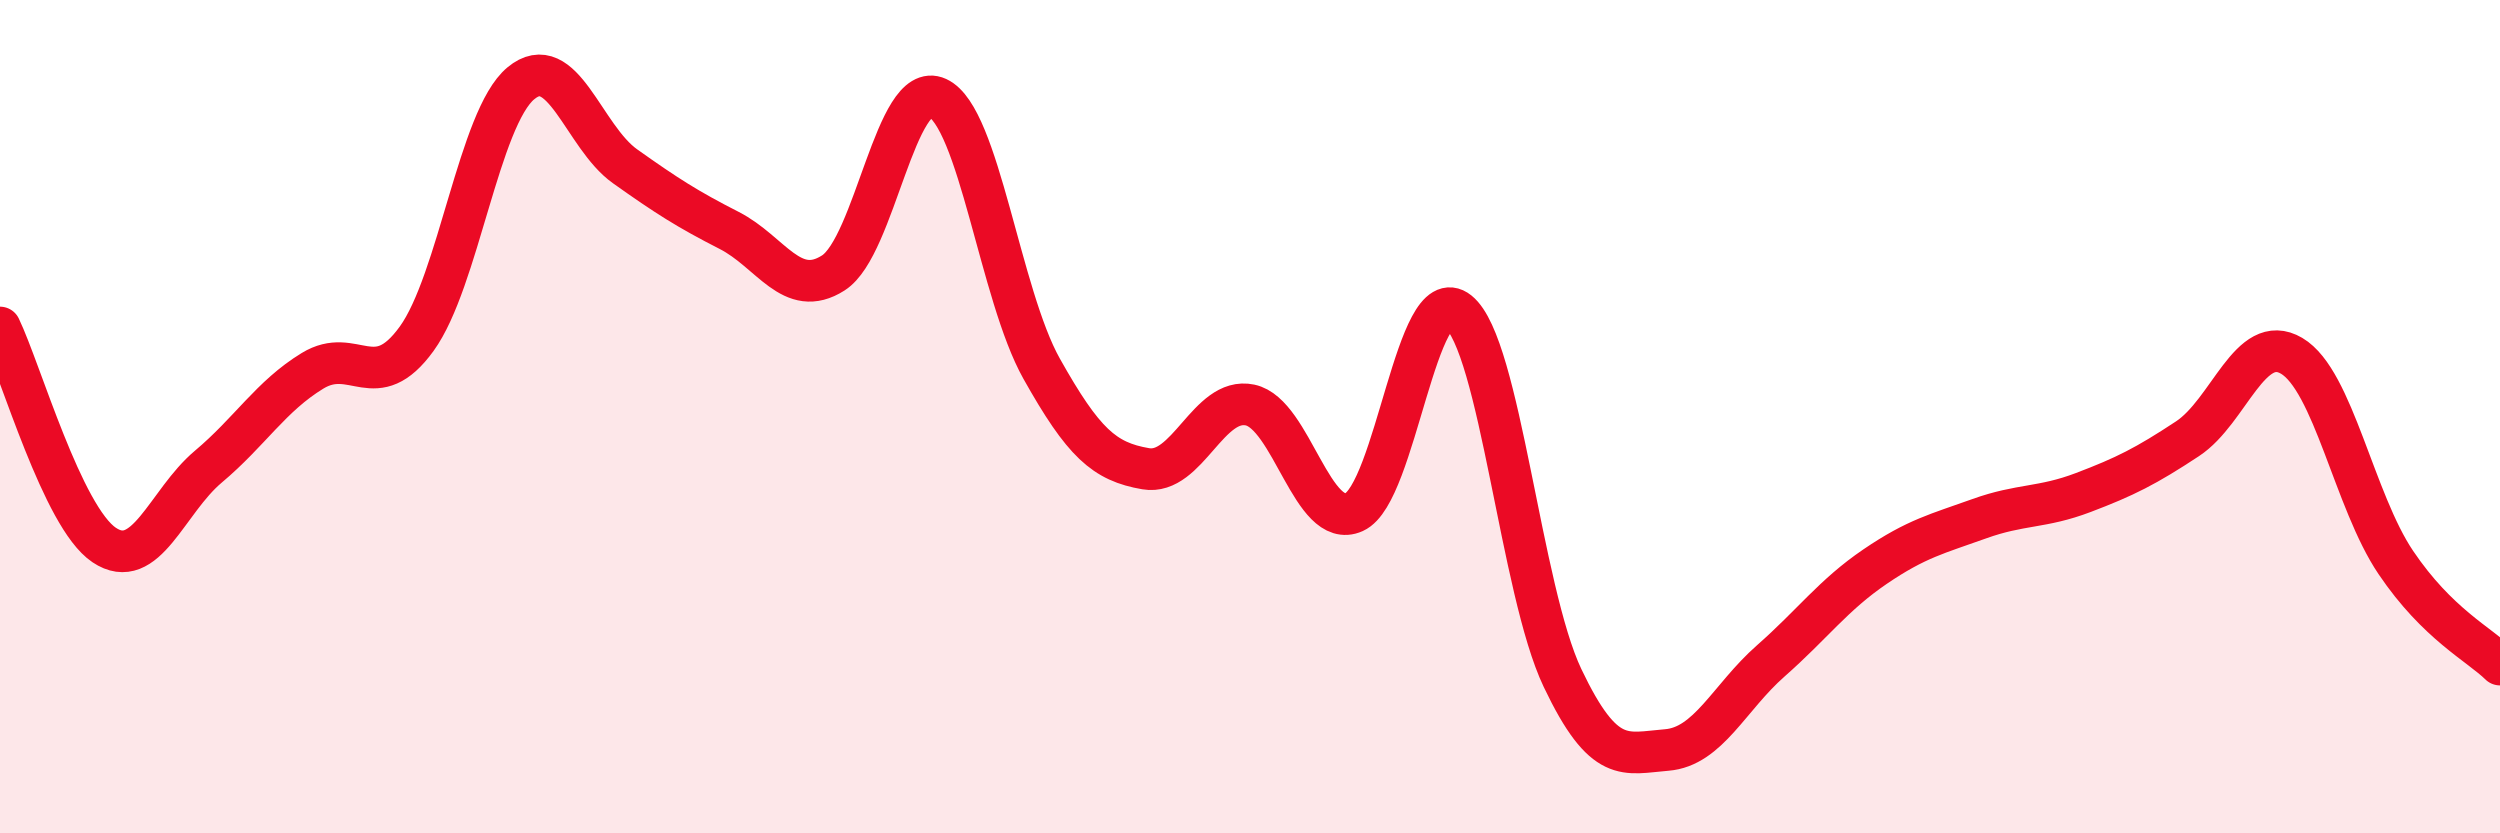
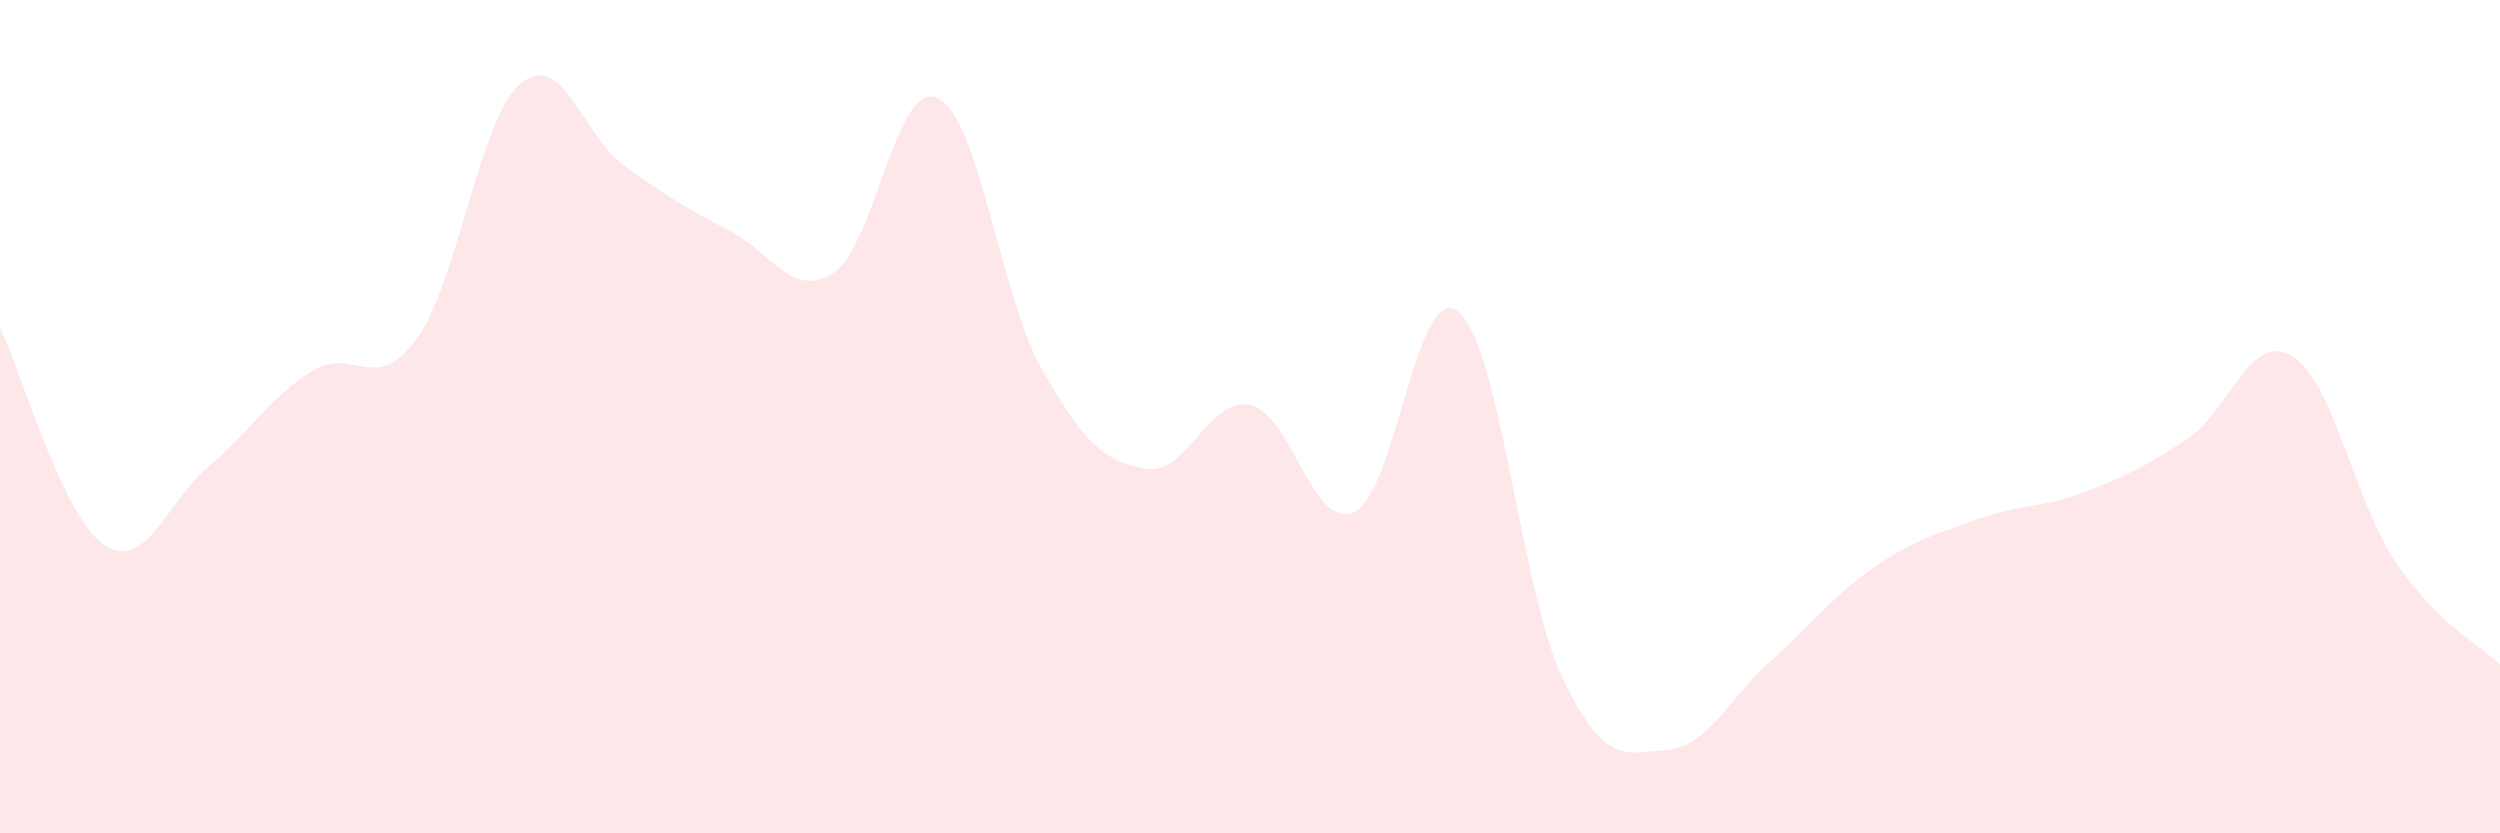
<svg xmlns="http://www.w3.org/2000/svg" width="60" height="20" viewBox="0 0 60 20">
  <path d="M 0,7.86 C 0.5,8.9 1.5,12.41 2.5,13.08 C 3.5,13.75 4,12.04 5,11.2 C 6,10.36 6.5,9.51 7.5,8.9 C 8.5,8.29 9,9.51 10,8.13 C 11,6.75 11.5,2.83 12.5,2 C 13.5,1.17 14,3.28 15,3.99 C 16,4.7 16.5,5.02 17.5,5.53 C 18.5,6.04 19,7.19 20,6.55 C 21,5.91 21.5,1.89 22.5,2.35 C 23.5,2.81 24,7.07 25,8.85 C 26,10.63 26.5,11.08 27.5,11.25 C 28.5,11.42 29,9.51 30,9.72 C 31,9.93 31.5,12.74 32.5,12.29 C 33.5,11.84 34,6.68 35,7.48 C 36,8.28 36.5,14.17 37.5,16.27 C 38.5,18.37 39,18.08 40,18 C 41,17.92 41.5,16.74 42.5,15.86 C 43.5,14.98 44,14.28 45,13.6 C 46,12.92 46.5,12.81 47.5,12.45 C 48.5,12.09 49,12.2 50,11.82 C 51,11.44 51.5,11.19 52.5,10.53 C 53.5,9.87 54,7.95 55,8.54 C 56,9.13 56.5,12.02 57.5,13.5 C 58.5,14.98 59.5,15.46 60,15.95L60 20L0 20Z" fill="#EB0A25" opacity="0.1" stroke-linecap="round" stroke-linejoin="round" />
-   <path d="M 0,7.86 C 0.5,8.9 1.5,12.41 2.5,13.08 C 3.5,13.75 4,12.04 5,11.2 C 6,10.36 6.5,9.51 7.5,8.9 C 8.5,8.29 9,9.51 10,8.13 C 11,6.75 11.5,2.83 12.5,2 C 13.5,1.17 14,3.28 15,3.99 C 16,4.7 16.5,5.02 17.5,5.53 C 18.5,6.04 19,7.19 20,6.55 C 21,5.91 21.5,1.89 22.5,2.35 C 23.5,2.81 24,7.07 25,8.85 C 26,10.63 26.5,11.08 27.5,11.25 C 28.5,11.42 29,9.51 30,9.72 C 31,9.93 31.5,12.74 32.5,12.29 C 33.5,11.84 34,6.68 35,7.48 C 36,8.28 36.5,14.17 37.5,16.27 C 38.5,18.37 39,18.08 40,18 C 41,17.92 41.5,16.74 42.5,15.86 C 43.5,14.98 44,14.28 45,13.6 C 46,12.92 46.5,12.81 47.5,12.45 C 48.5,12.09 49,12.2 50,11.82 C 51,11.44 51.5,11.19 52.5,10.53 C 53.5,9.87 54,7.95 55,8.54 C 56,9.13 56.5,12.02 57.5,13.5 C 58.5,14.98 59.5,15.46 60,15.95" stroke="#EB0A25" stroke-width="1" fill="none" stroke-linecap="round" stroke-linejoin="round" />
</svg>